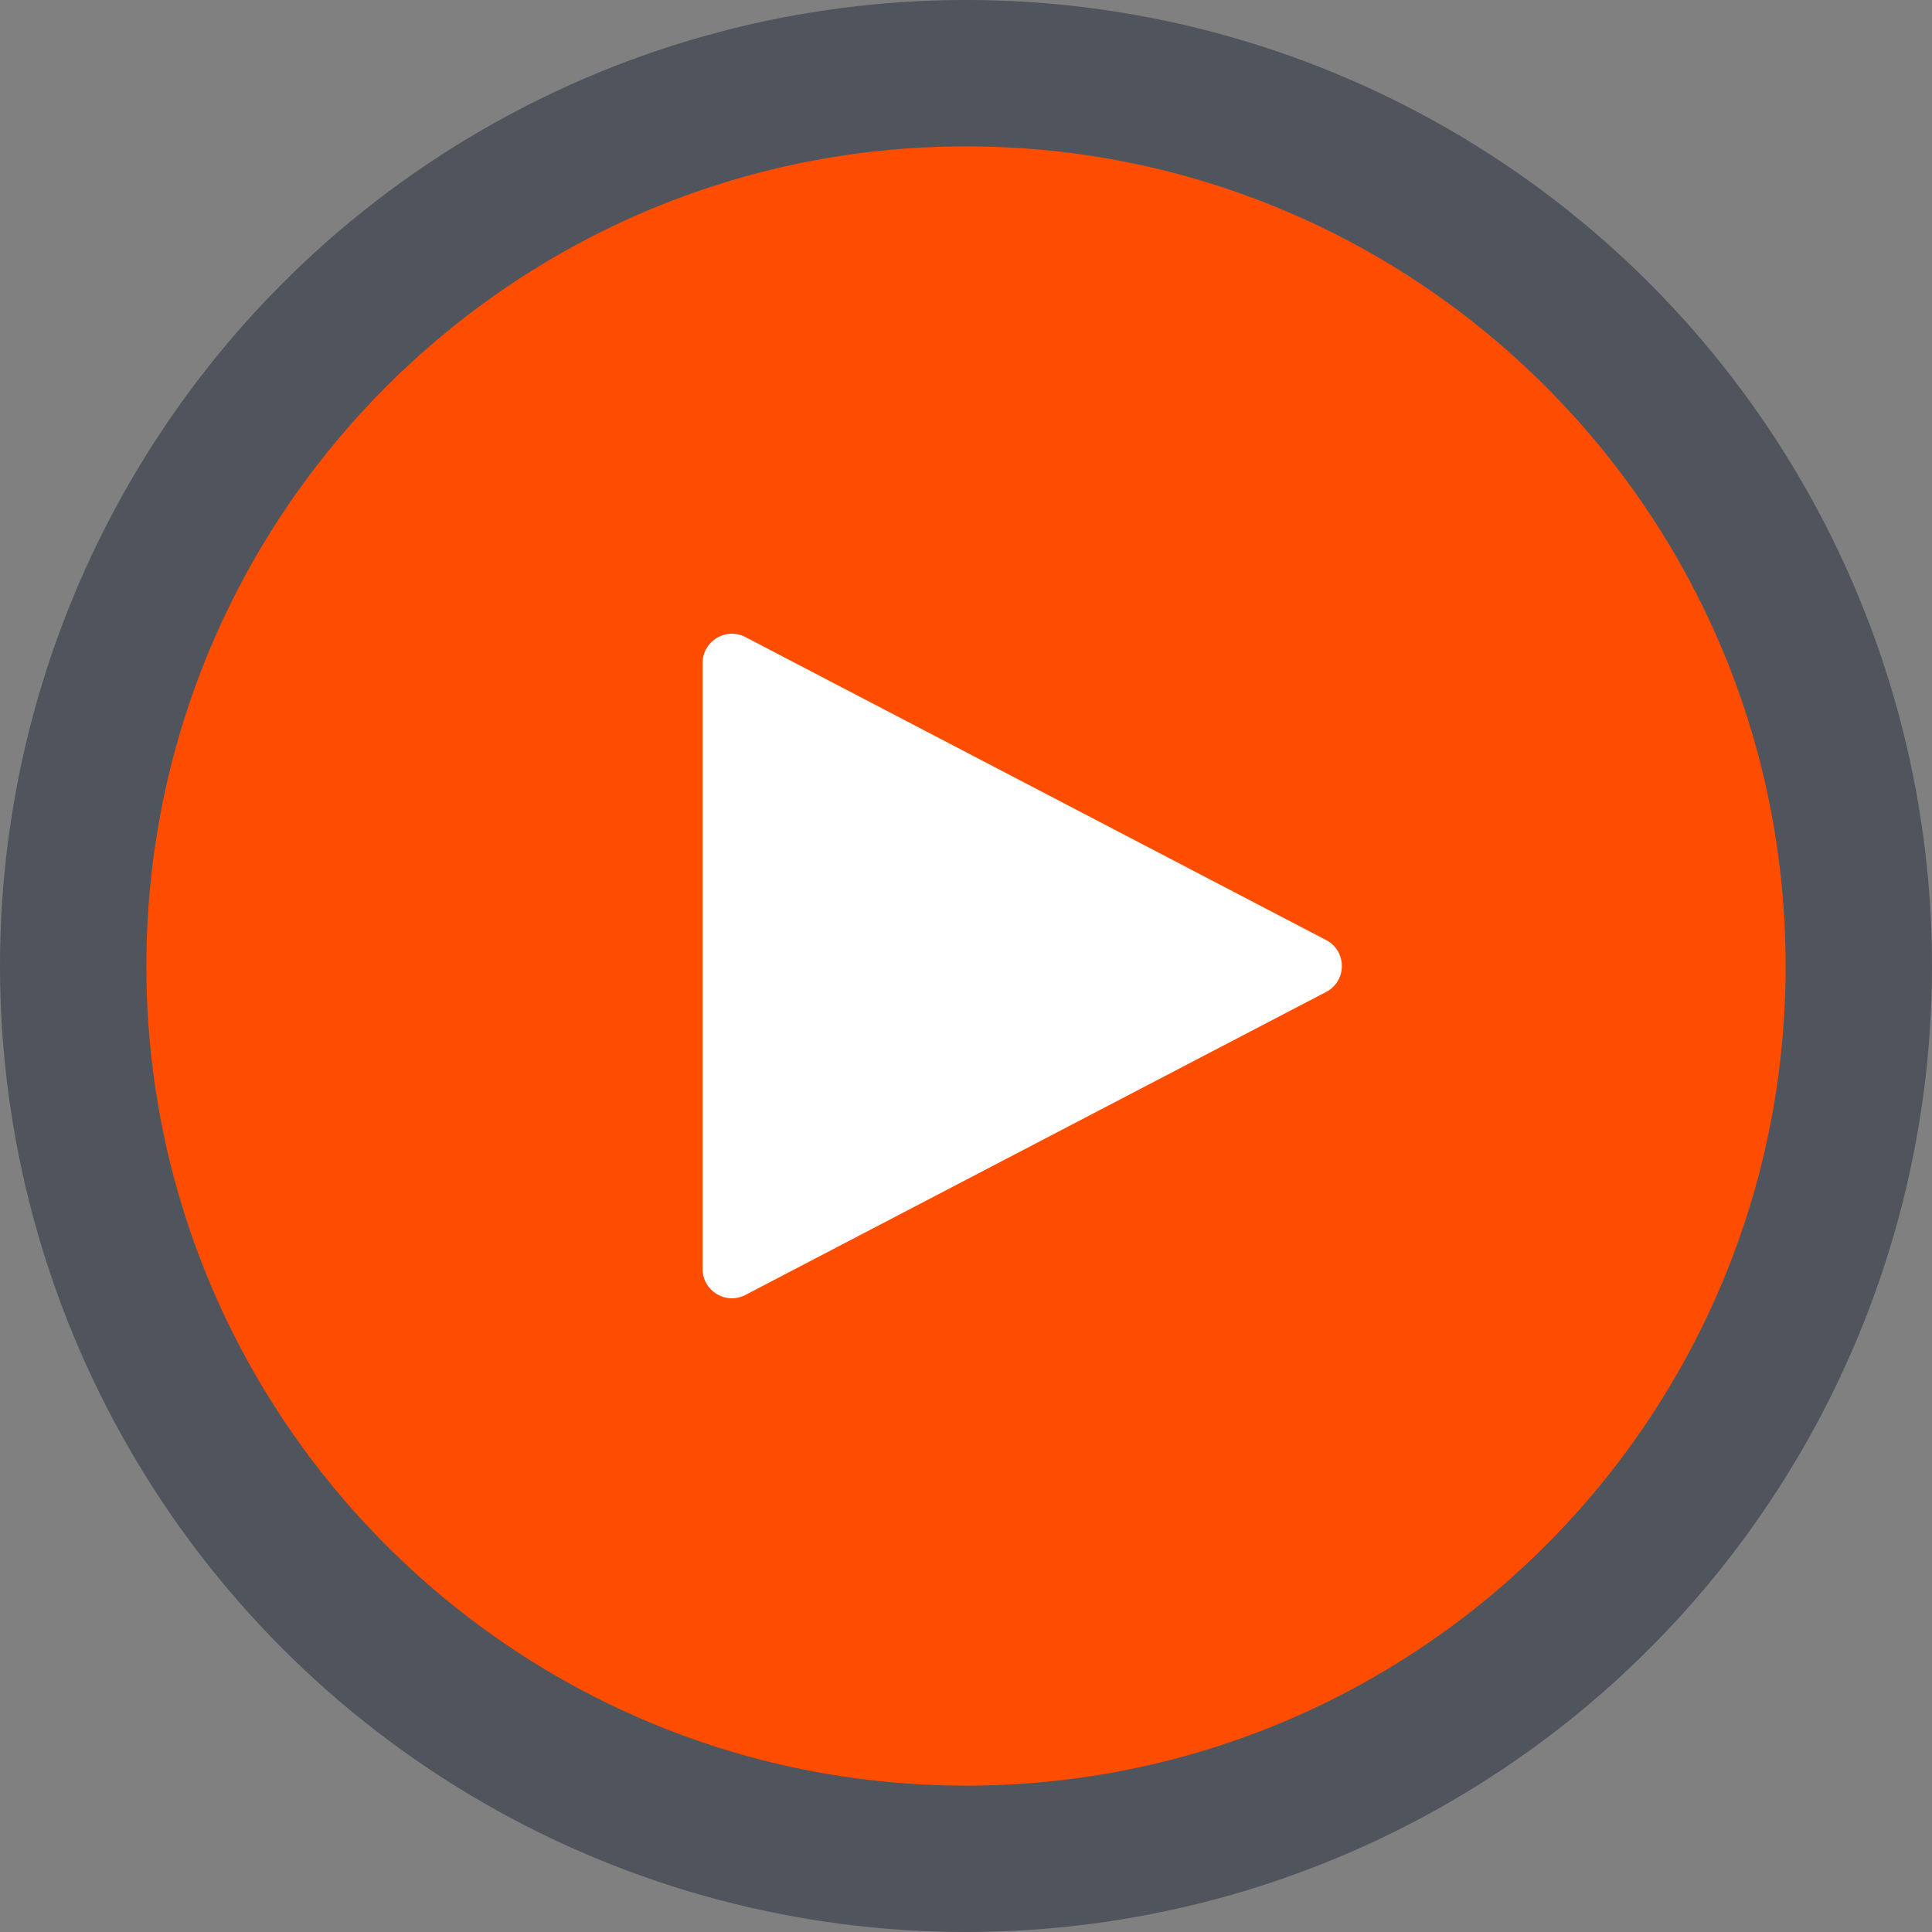
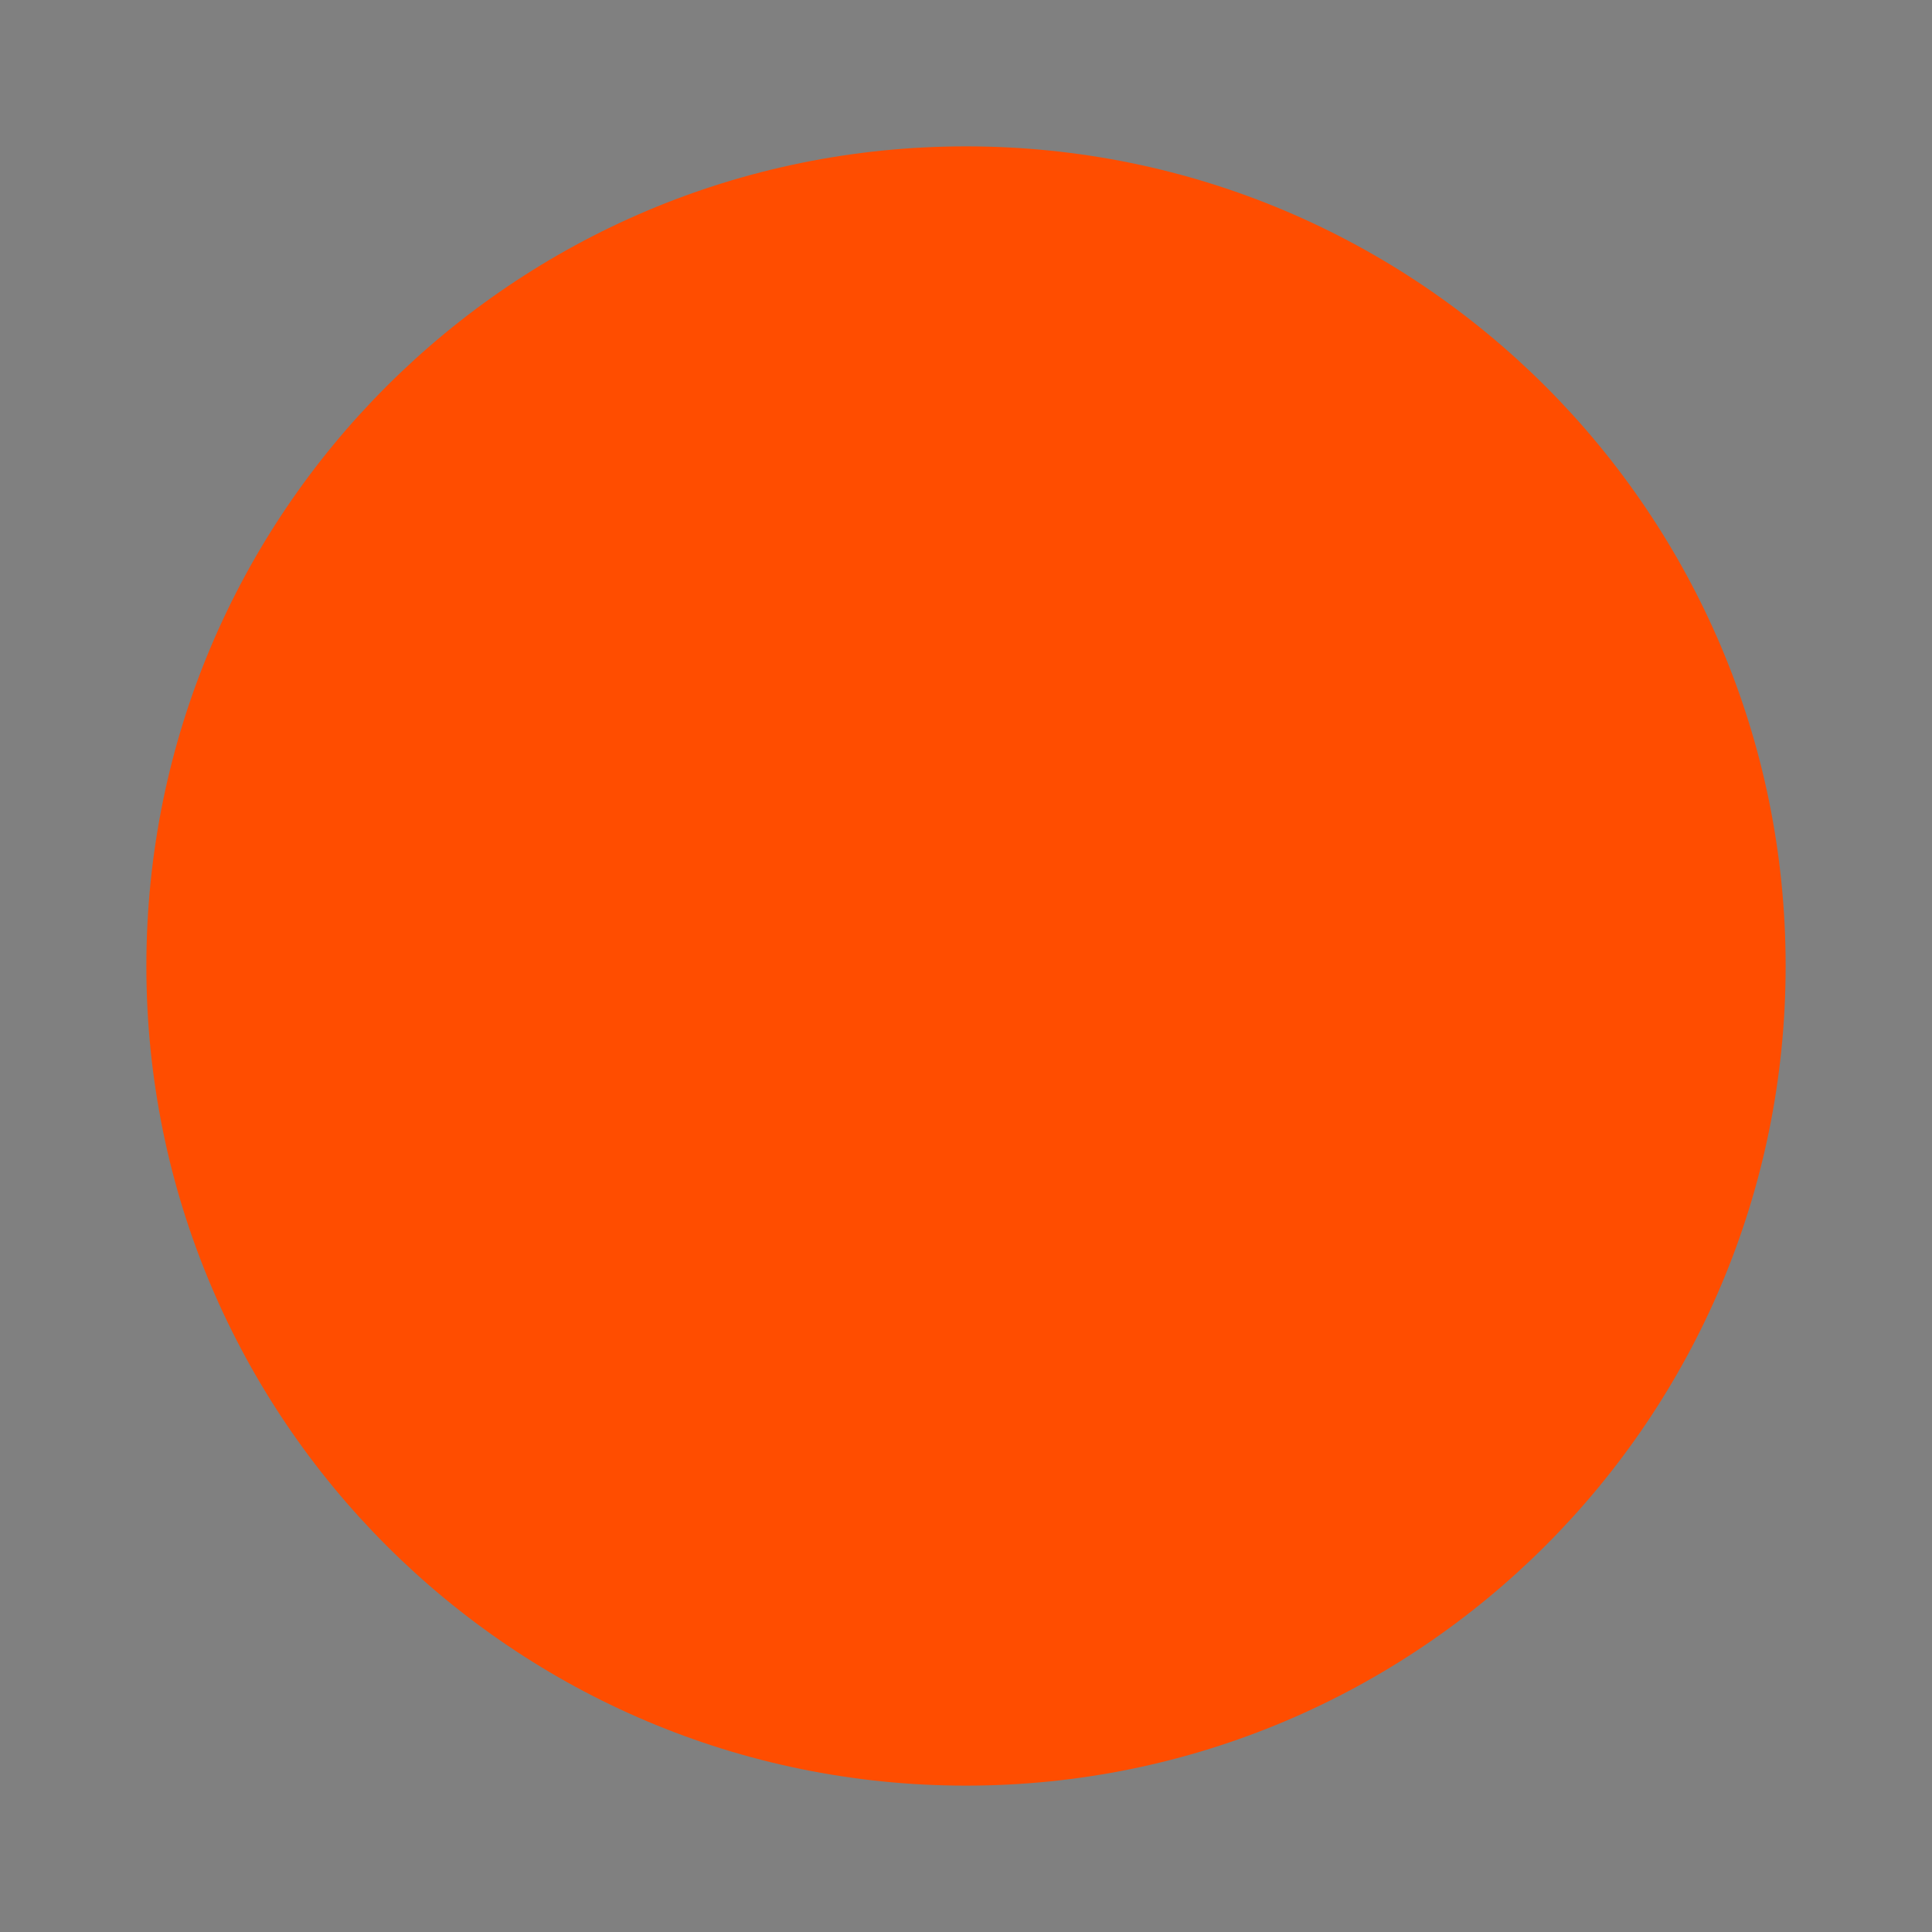
<svg xmlns="http://www.w3.org/2000/svg" width="132" height="132" viewBox="0 0 132 132" fill="none">
  <rect x="0" y="0" width="132" height="132" fill="#808080" stroke="none" />
-   <circle cx="66" cy="65.999" r="66" fill="#1E293B" fill-opacity="0.5" />
  <path d="M66 122C96.928 122 122 96.928 122 66C122 35.072 96.928 10 66 10C35.072 10 10 35.072 10 66C10 96.928 35.072 122 66 122Z" fill="#FF4D00" />
-   <path d="M48.004 86.701V45.3C48.004 43.798 49.597 42.832 50.929 43.526L90.605 64.227C92.038 64.975 92.038 67.026 90.605 67.773L50.929 88.474C49.597 89.169 48.004 88.203 48.004 86.701Z" fill="white" />
</svg>